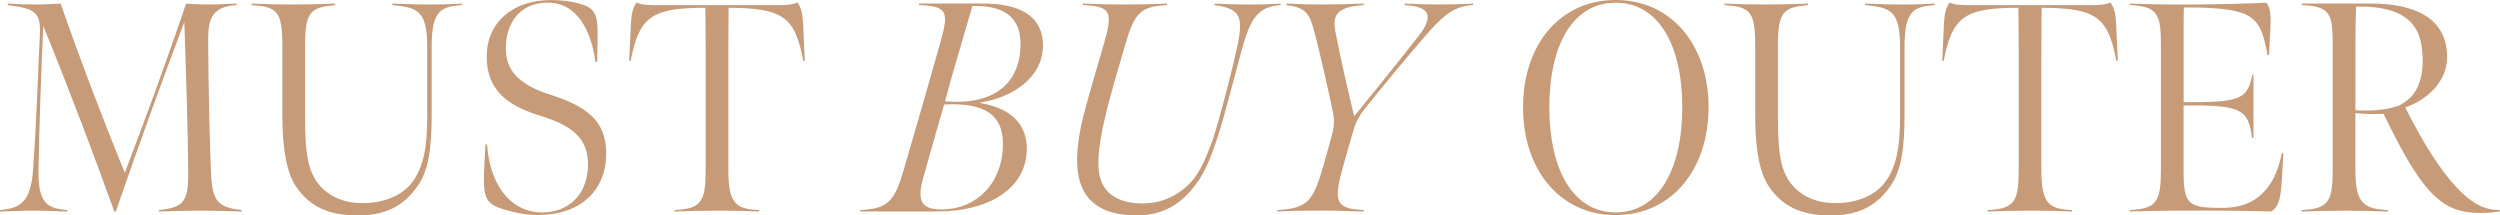
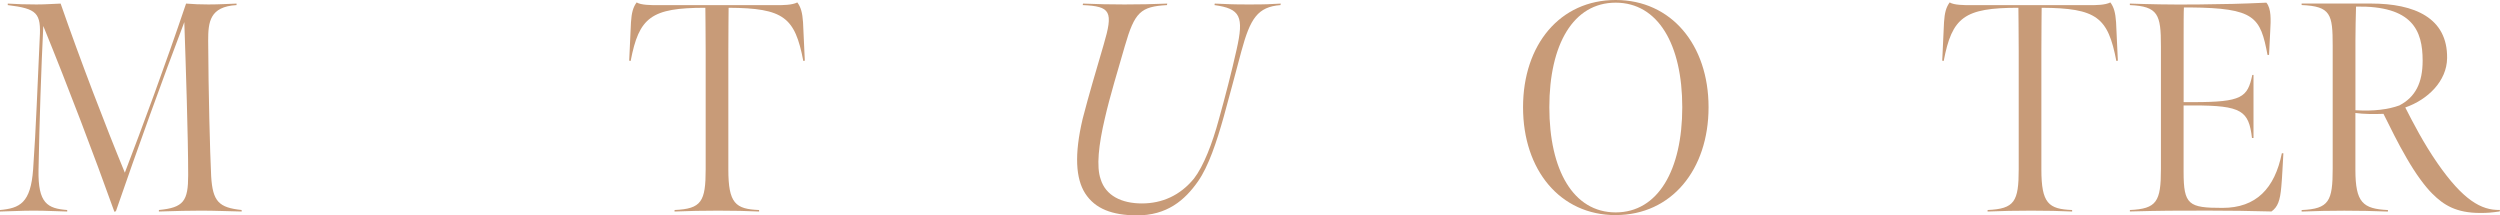
<svg xmlns="http://www.w3.org/2000/svg" id="_レイヤー_2" data-name="レイヤー 2" viewBox="0 0 627.59 54.09">
  <defs>
    <style>
      .cls-1 {
        fill: #c89b78;
      }
    </style>
  </defs>
  <g id="design">
    <g>
      <path class="cls-1" d="M10.87,6.52c-.52,10.5-.97,23.92-1.2,36.15-.15,8.4,2.25,9.67,7.2,10.05v.38c-3.52-.07-4.87-.22-8.4-.22s-4.65.15-8.47.22v-.38c4.95-.45,7.72-1.72,8.32-10.27.75-10.65,1.05-20.25,1.65-32.85.38-6.37-.68-7.42-8.02-8.32v-.38c2.77.15,4.12.22,7.2.22,2.47,0,3.82-.15,6.07-.22,4.87,14.02,11.25,30.67,16.12,42.45,4.5-11.77,9.97-26.47,15.37-42.45,2.1.15,3.3.22,5.62.22,2.77,0,4.95-.15,7.05-.22v.38c-6.75.38-7.12,4.27-7.12,8.92.07,13.27.45,27.9.75,34.05.38,6.37,1.95,7.87,7.65,8.47v.38c-3.75-.07-6.45-.22-10.27-.22-2.85,0-5.85.07-10.5.22v-.38c6.22-.6,7.35-2.25,7.35-8.77,0-9.6-.6-27.6-.97-38.4-5.47,14.4-11.77,31.8-17.17,47.47l-.38.15c-5.17-14.4-11.4-30.82-17.85-46.65Z" />
-       <path class="cls-1" d="M74.4,46.95c-1.8-2.62-3.52-7.35-3.52-18.15V11.55c0-8.85-1.35-9.82-7.72-10.27v-.38c4.35.15,5.85.22,10.27.22s6.15-.07,10.72-.22v.38c-6.07.6-7.57,1.42-7.57,10.27v17.55c0,5.55.22,9.97,1.27,13.12,1.8,5.62,6.82,8.77,13.05,8.77,5.55,0,9.97-1.87,12.52-5.17,2.92-3.82,3.82-8.92,3.82-16.35V11.7c0-9-2.4-9.82-8.77-10.42v-.38c2.62.07,5.02.22,9.37.22,4.57,0,4.65-.07,8.1-.22v.38c-5.32.38-7.57,1.42-7.57,10.42v16.87c0,8.62-.75,14.25-3.6,18.22-3.22,4.57-7.35,7.05-13.95,7.27-8.92.3-13.42-2.77-16.42-7.12Z" />
-       <path class="cls-1" d="M125.77,52.35c-2.62-.9-3.75-1.95-4.12-4.42-.3-2.17-.22-4.5.23-11.7h.38c.82,11.55,6.97,17.1,13.72,17.1s11.62-4.42,11.62-12.15c0-6.15-3.6-9.52-11.62-12-7.05-2.17-13.8-5.47-13.8-15,0-8.47,6.45-14.17,16.12-14.17,2.92,0,5.55.37,7.87,1.12,2.4.75,3.38,1.95,3.68,4.27.22,1.5.22,3,.07,10.12h-.45c-.98-7.42-4.42-14.85-11.92-14.85s-10.57,5.62-10.57,11.47c0,6.67,4.8,9.6,11.55,11.77,9,2.92,13.65,6.6,13.65,14.62,0,9.6-6.82,15.45-17.1,15.45-3.15,0-6.75-.75-9.3-1.65Z" />
      <path class="cls-1" d="M169.35,52.72c6.75-.3,7.8-2.1,7.8-10.27V13.05c0-4.42-.08-11.1-.08-11.1-13.65,0-16.65,2.4-18.75,13.35l-.37-.07.45-9.67c.15-2.32.52-3.75,1.42-4.95,1.12.68,3.6.68,5.17.68h30c1.57,0,3.82,0,5.17-.68.9,1.2,1.27,2.62,1.43,4.95l.45,9.67-.38.07c-2.1-10.95-4.87-13.27-18.75-13.35,0,0-.07,6.67-.07,11.1v29.47c0,8.55,1.8,9.97,7.72,10.2v.38c-3.97-.15-5.47-.22-10.27-.22s-6.45.07-10.95.22v-.38Z" />
-       <path class="cls-1" d="M215.92,53.1l.07-.38c6.9-.3,8.62-2.17,10.95-10.35,3.07-10.57,6.22-21.37,9.15-31.8,2.25-7.87,1.57-9-5.47-9.3l.15-.38h16.05c10.2,0,15,3.82,15,10.5,0,8.32-8.02,13.2-15.67,14.32l-.08.15c8.47,1.42,11.7,6,11.7,11.4,0,10.42-10.12,15.82-22.27,15.82h-19.57ZM236.77,52.57c8.47-.15,15-6.67,15-16.5,0-7.05-4.35-9.82-12.45-9.9-.82,0-1.43,0-2.32.08,0,0-3.6,12.45-5.02,17.62-1.87,6.3-1.12,8.85,4.8,8.7ZM237.22,25.42c1.05.07,1.8.15,2.77.15,11.4,0,16.2-6.22,16.2-14.47,0-5.47-2.62-9.82-12.07-9.6-.53,1.65-1.65,5.7-2.62,8.92-1.5,5.02-2.77,9.52-4.27,15Z" />
      <path class="cls-1" d="M285.22,54.07c-5.92-.07-10.27-1.57-12.82-5.55-2.32-3.67-2.77-9.6-.6-18.75,1.57-6.07,3.3-11.85,5.25-18.52,2.48-8.4,1.8-9.67-5.25-9.97l.08-.38c4.42.15,5.92.22,10.42.22,4.8,0,6.07-.07,10.72-.22l-.07.38c-6.6.38-8.1,1.72-10.57,10.27-1.73,6-3.75,12.6-5.02,18.15-1.57,6.67-2.17,12.15-1.05,15.3,1.27,4.12,5.25,6.07,10.35,6.07s9.6-2.02,13.05-6.22c2.4-3.07,4.65-8.85,6.3-15,1.57-5.62,3.15-11.7,4.42-17.4,1.88-8.32.97-10.27-5.55-11.17l.07-.38c3.67.15,4.27.22,8.62.22,4.65,0,4.95-.07,7.95-.22l-.08.38c-5.7.45-7.57,3.3-9.82,11.62-1.57,5.85-3,11.32-4.42,16.42-1.8,6.37-3.82,12.45-6.45,16.2-3.3,4.72-7.8,8.62-15.52,8.55Z" />
-       <path class="cls-1" d="M320.7,52.72c7.95-.38,9-2.62,11.55-11.25.22-.75,1.27-4.42,1.87-6.67.9-3.37,1.05-4.27.15-8.25-.98-4.57-2.77-12.75-4.35-18.67-1.2-4.42-2.02-6-7.05-6.6l.15-.38c3.67.15,5.25.22,8.55.22,3.75,0,6.15-.07,10.87-.22l-.15.38c-7.27.45-7.72,3-7.05,6.75,1.12,5.92,3.67,17.02,4.72,21.15,3.22-3.9,10.35-12.75,16.12-20.1,4.57-5.85,1.88-7.5-3.52-7.8l.15-.38c4.2.15,6,.22,8.62.22,2.48,0,5.17-.07,8.55-.22l-.15.38c-5.1.3-7.72,2.85-12.82,8.77-4.95,5.77-9,10.65-14.25,17.17-1.65,2.02-2.47,3.82-3.15,6.37-.82,2.77-1.88,6.52-2.25,7.87-2.47,8.77-2.32,11.02,5.1,11.25l-.07.38c-5.25-.07-4.8-.22-10.05-.22-4.95,0-6.6,0-11.62.22l.07-.38Z" />
      <path class="cls-1" d="M405.59,54c-13.95,0-23.25-11.32-23.25-27.07S391.64,0,405.59,0s23.32,11.25,23.32,26.92-9.3,27.07-23.32,27.07ZM405.59.67c-10.65,0-16.65,10.5-16.65,26.25s6,26.4,16.65,26.4,16.72-10.65,16.72-26.4-6.07-26.25-16.72-26.25Z" />
-       <path class="cls-1" d="M444.14,46.95c-1.8-2.62-3.52-7.35-3.52-18.15V11.55c0-8.85-1.35-9.82-7.72-10.27v-.38c4.35.15,5.85.22,10.27.22s6.15-.07,10.72-.22v.38c-6.07.6-7.57,1.42-7.57,10.27v17.55c0,5.55.22,9.97,1.27,13.12,1.8,5.62,6.82,8.77,13.05,8.77,5.55,0,9.97-1.87,12.52-5.17,2.92-3.82,3.82-8.92,3.82-16.35V11.7c0-9-2.4-9.82-8.77-10.42v-.38c2.62.07,5.02.22,9.37.22,4.57,0,4.65-.07,8.1-.22v.38c-5.32.38-7.57,1.42-7.57,10.42v16.87c0,8.62-.75,14.25-3.6,18.22-3.22,4.57-7.35,7.05-13.95,7.27-8.92.3-13.42-2.77-16.42-7.12Z" />
      <path class="cls-1" d="M498.97,52.72c6.75-.3,7.8-2.1,7.8-10.27V13.05c0-4.42-.08-11.1-.08-11.1-13.65,0-16.65,2.4-18.75,13.35l-.37-.07.45-9.67c.15-2.32.52-3.75,1.42-4.95,1.12.68,3.6.68,5.17.68h30c1.57,0,3.82,0,5.17-.68.9,1.2,1.27,2.62,1.43,4.95l.45,9.67-.38.07c-2.1-10.95-4.87-13.27-18.75-13.35,0,0-.07,6.67-.07,11.1v29.47c0,8.55,1.8,9.97,7.72,10.2v.38c-3.97-.15-5.47-.22-10.27-.22s-6.45.07-10.95.22v-.38Z" />
      <path class="cls-1" d="M534.67,52.72c6.75-.3,7.8-2.1,7.8-10.27V11.55c0-7.87-.67-9.97-7.8-10.27v-.38c4.57.15,9.9.3,17.17.22,6.75-.07,10.5-.15,17.1-.45,1.27,1.5,1.12,4.35.97,7.12-.07,1.72-.3,6-.3,6h-.38c-1.8-9.52-3.15-11.77-19.42-11.92h-1.57c-.07.97-.07,4.57-.07,7.12v16.65h2.47c12.22,0,13.57-1.2,14.77-6.82h.3v15.82h-.38c-.82-6.82-2.55-8.17-14.7-8.17h-2.47v16.65c0,8.32,1.27,9.07,9.75,9.07s13.12-4.87,14.92-13.72h.38c-.15,2.4-.3,6.15-.52,8.4-.3,3.52-.9,5.1-2.47,6.22-6.82-.15-9.15-.22-15.97-.22-8.32,0-11.32,0-19.57.22v-.38Z" />
      <path class="cls-1" d="M610.64,48.67c-1.95-1.95-4.2-5.02-6.45-8.92-2.32-3.97-4.12-7.72-5.85-11.17-2.4.08-4.95.08-7.05-.22v14.25c0,8.25,1.87,9.82,8.17,10.12v.38c-4.87-.15-6-.22-10.95-.22-4.65,0-6.07.07-10.72.22v-.38c6.9-.3,7.8-2.25,7.8-10.42V11.47c0-7.87-.45-9.9-7.8-10.2v-.38h17.4c10.95,0,19.27,3.6,19.12,13.72-.07,5.77-4.87,10.42-10.5,12.37,1.95,3.82,4.57,8.92,8.1,14.02,6.37,9.15,10.95,11.85,15.67,11.7l-.07.38c-2.1.3-3.07.38-4.87.38-6,0-9.15-1.95-12-4.8ZM602.32,26.47c4.05-2.1,5.85-5.7,5.85-11.25,0-7.57-2.55-13.8-16.72-13.57-.07,3.22-.15,5.25-.15,8.55v17.47c4.65.3,8.32-.22,11.02-1.2Z" />
    </g>
  </g>
</svg>